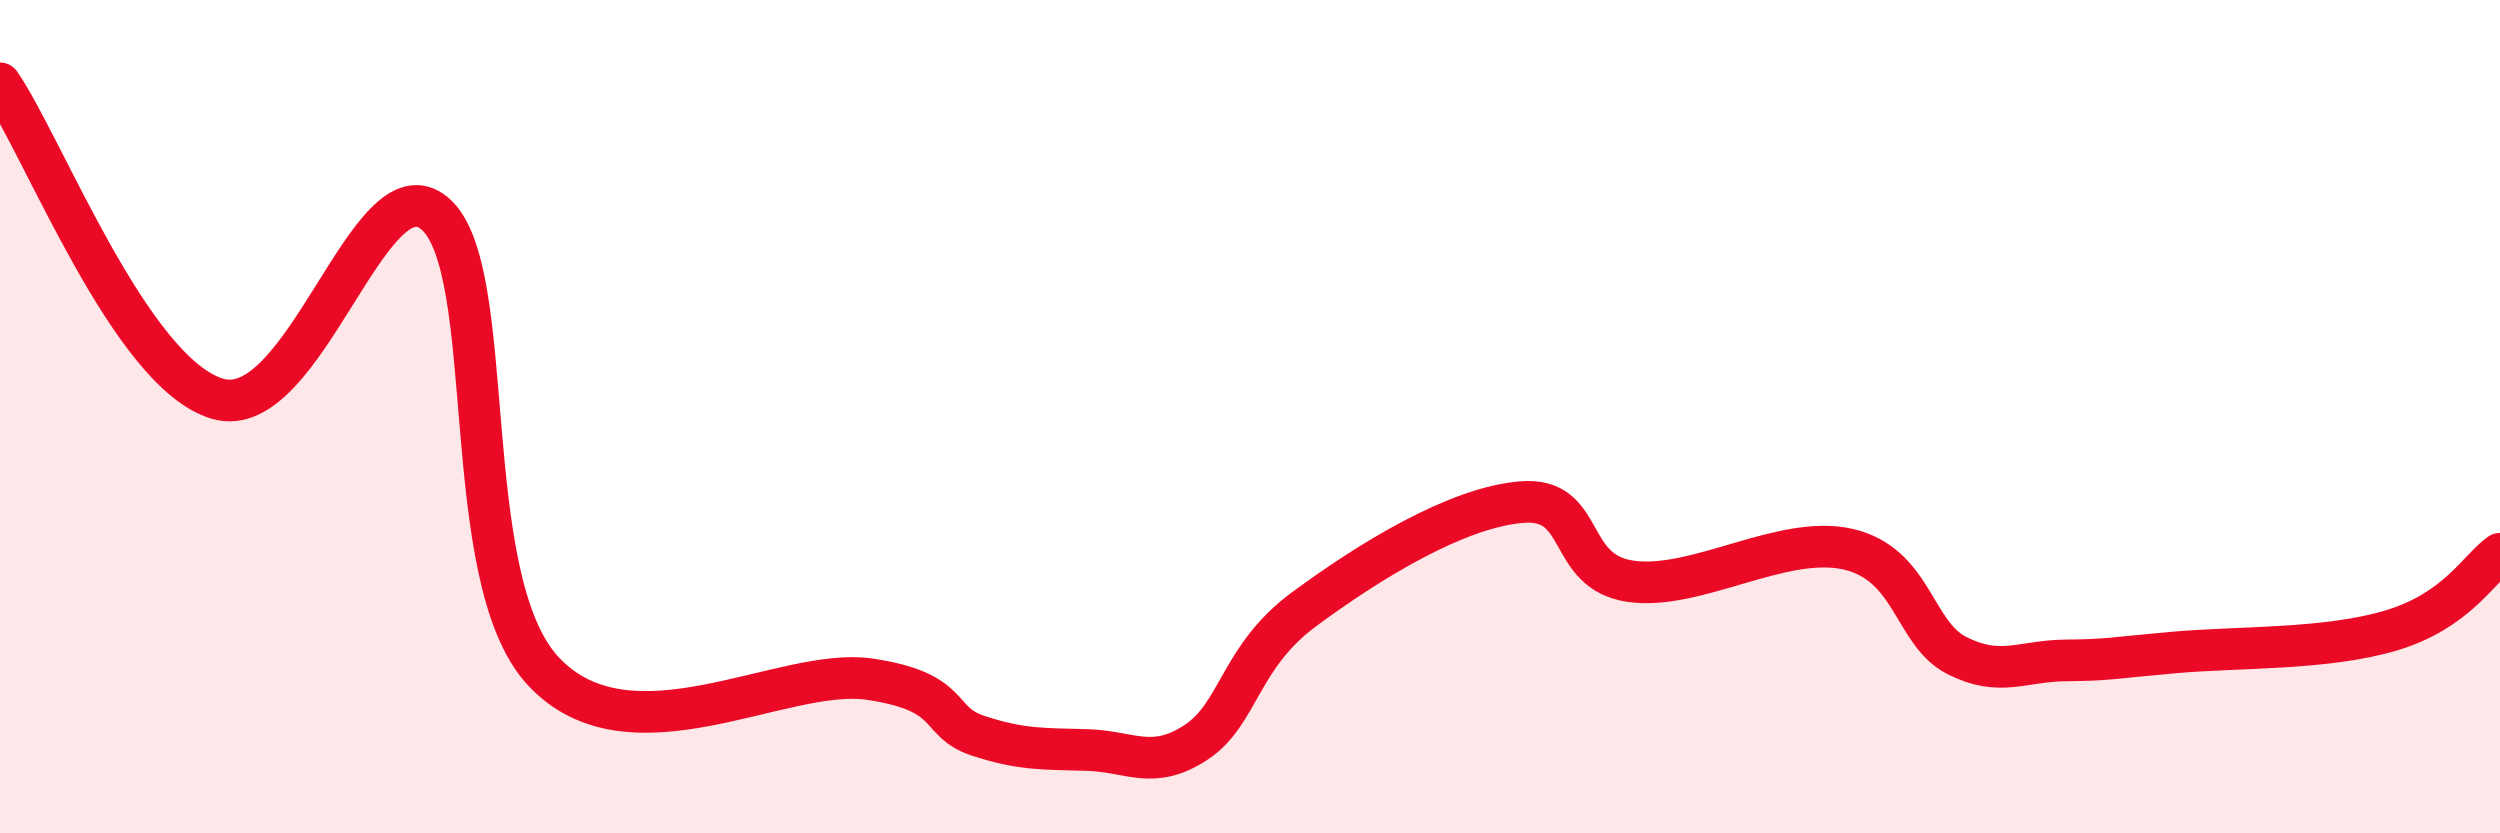
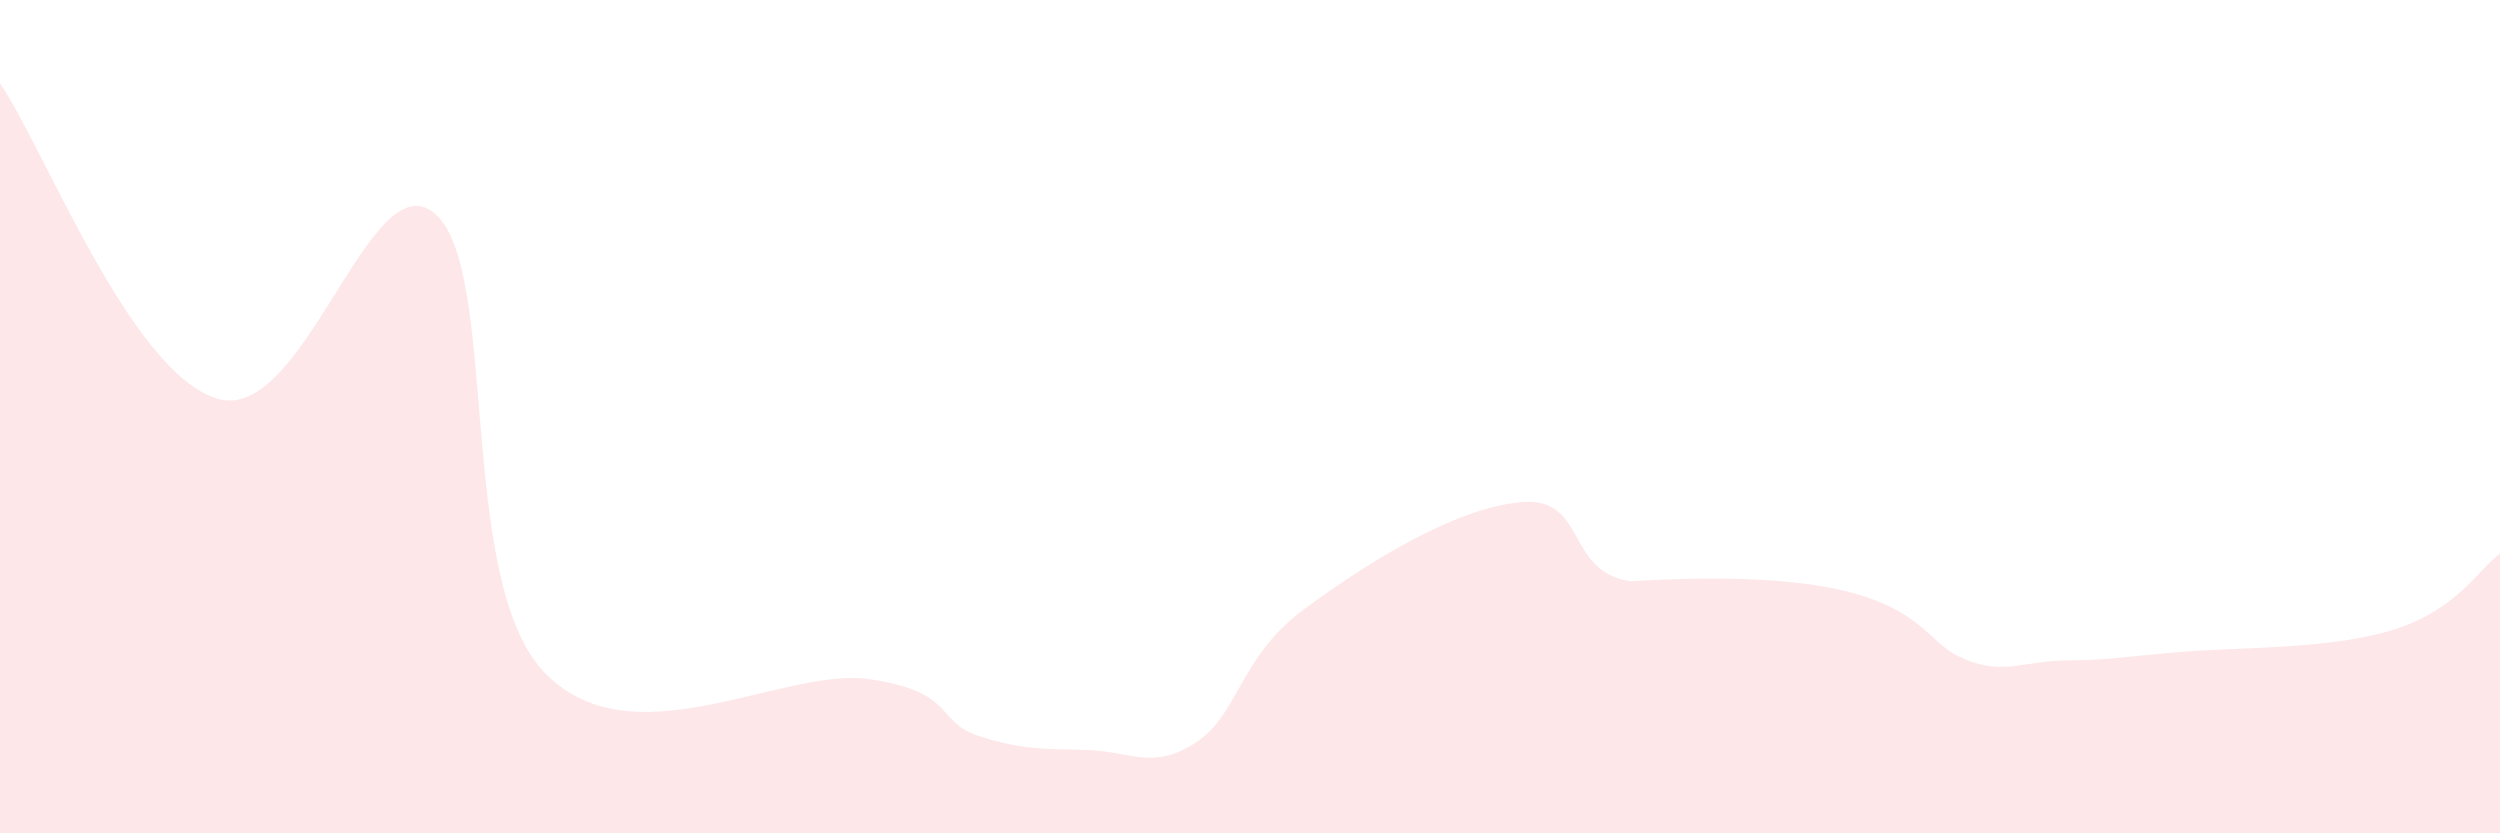
<svg xmlns="http://www.w3.org/2000/svg" width="60" height="20" viewBox="0 0 60 20">
-   <path d="M 0,2 C 1.04,3.51 3.13,8.95 5.22,9.57 C 7.31,10.19 8.87,3.81 10.43,5.12 C 11.99,6.43 10.95,13.87 13.04,16.11 C 15.13,18.35 18.78,15.99 20.87,16.3 C 22.96,16.61 22.44,17.32 23.48,17.66 C 24.52,18 25.05,17.97 26.09,18 C 27.13,18.03 27.66,18.5 28.7,17.82 C 29.74,17.14 29.74,15.77 31.3,14.62 C 32.86,13.47 34.95,12.18 36.52,12.05 C 38.09,11.92 37.56,13.72 39.13,13.95 C 40.7,14.18 42.78,12.82 44.35,13.18 C 45.92,13.54 45.92,15.2 46.96,15.73 C 48,16.26 48.53,15.86 49.57,15.85 C 50.61,15.84 50.61,15.8 52.17,15.66 C 53.73,15.52 55.82,15.6 57.39,15.13 C 58.96,14.66 59.48,13.66 60,13.29L60 20L0 20Z" fill="#EB0A25" opacity="0.1" stroke-linecap="round" stroke-linejoin="round" />
-   <path d="M 0,2 C 1.04,3.51 3.13,8.95 5.22,9.57 C 7.31,10.19 8.87,3.81 10.43,5.12 C 11.99,6.43 10.95,13.87 13.04,16.11 C 15.13,18.35 18.78,15.99 20.87,16.3 C 22.96,16.61 22.44,17.32 23.48,17.66 C 24.52,18 25.05,17.97 26.09,18 C 27.13,18.03 27.66,18.5 28.7,17.82 C 29.74,17.14 29.74,15.77 31.3,14.62 C 32.86,13.47 34.95,12.18 36.52,12.05 C 38.09,11.92 37.56,13.72 39.13,13.95 C 40.7,14.18 42.78,12.82 44.35,13.18 C 45.92,13.54 45.92,15.2 46.96,15.73 C 48,16.26 48.53,15.86 49.57,15.85 C 50.61,15.84 50.61,15.8 52.17,15.66 C 53.73,15.52 55.82,15.6 57.39,15.13 C 58.96,14.66 59.48,13.66 60,13.29" stroke="#EB0A25" stroke-width="1" fill="none" stroke-linecap="round" stroke-linejoin="round" />
+   <path d="M 0,2 C 1.04,3.51 3.13,8.95 5.22,9.57 C 7.31,10.19 8.87,3.81 10.43,5.12 C 11.99,6.43 10.95,13.87 13.04,16.11 C 15.13,18.35 18.78,15.99 20.87,16.3 C 22.96,16.61 22.44,17.32 23.48,17.66 C 24.52,18 25.05,17.97 26.09,18 C 27.13,18.03 27.66,18.5 28.7,17.82 C 29.74,17.14 29.74,15.77 31.3,14.62 C 32.86,13.47 34.95,12.18 36.52,12.05 C 38.09,11.92 37.56,13.72 39.13,13.95 C 45.92,13.54 45.92,15.2 46.96,15.73 C 48,16.26 48.53,15.86 49.57,15.85 C 50.61,15.84 50.61,15.8 52.17,15.66 C 53.73,15.52 55.82,15.6 57.39,15.13 C 58.96,14.66 59.48,13.66 60,13.29L60 20L0 20Z" fill="#EB0A25" opacity="0.1" stroke-linecap="round" stroke-linejoin="round" />
</svg>